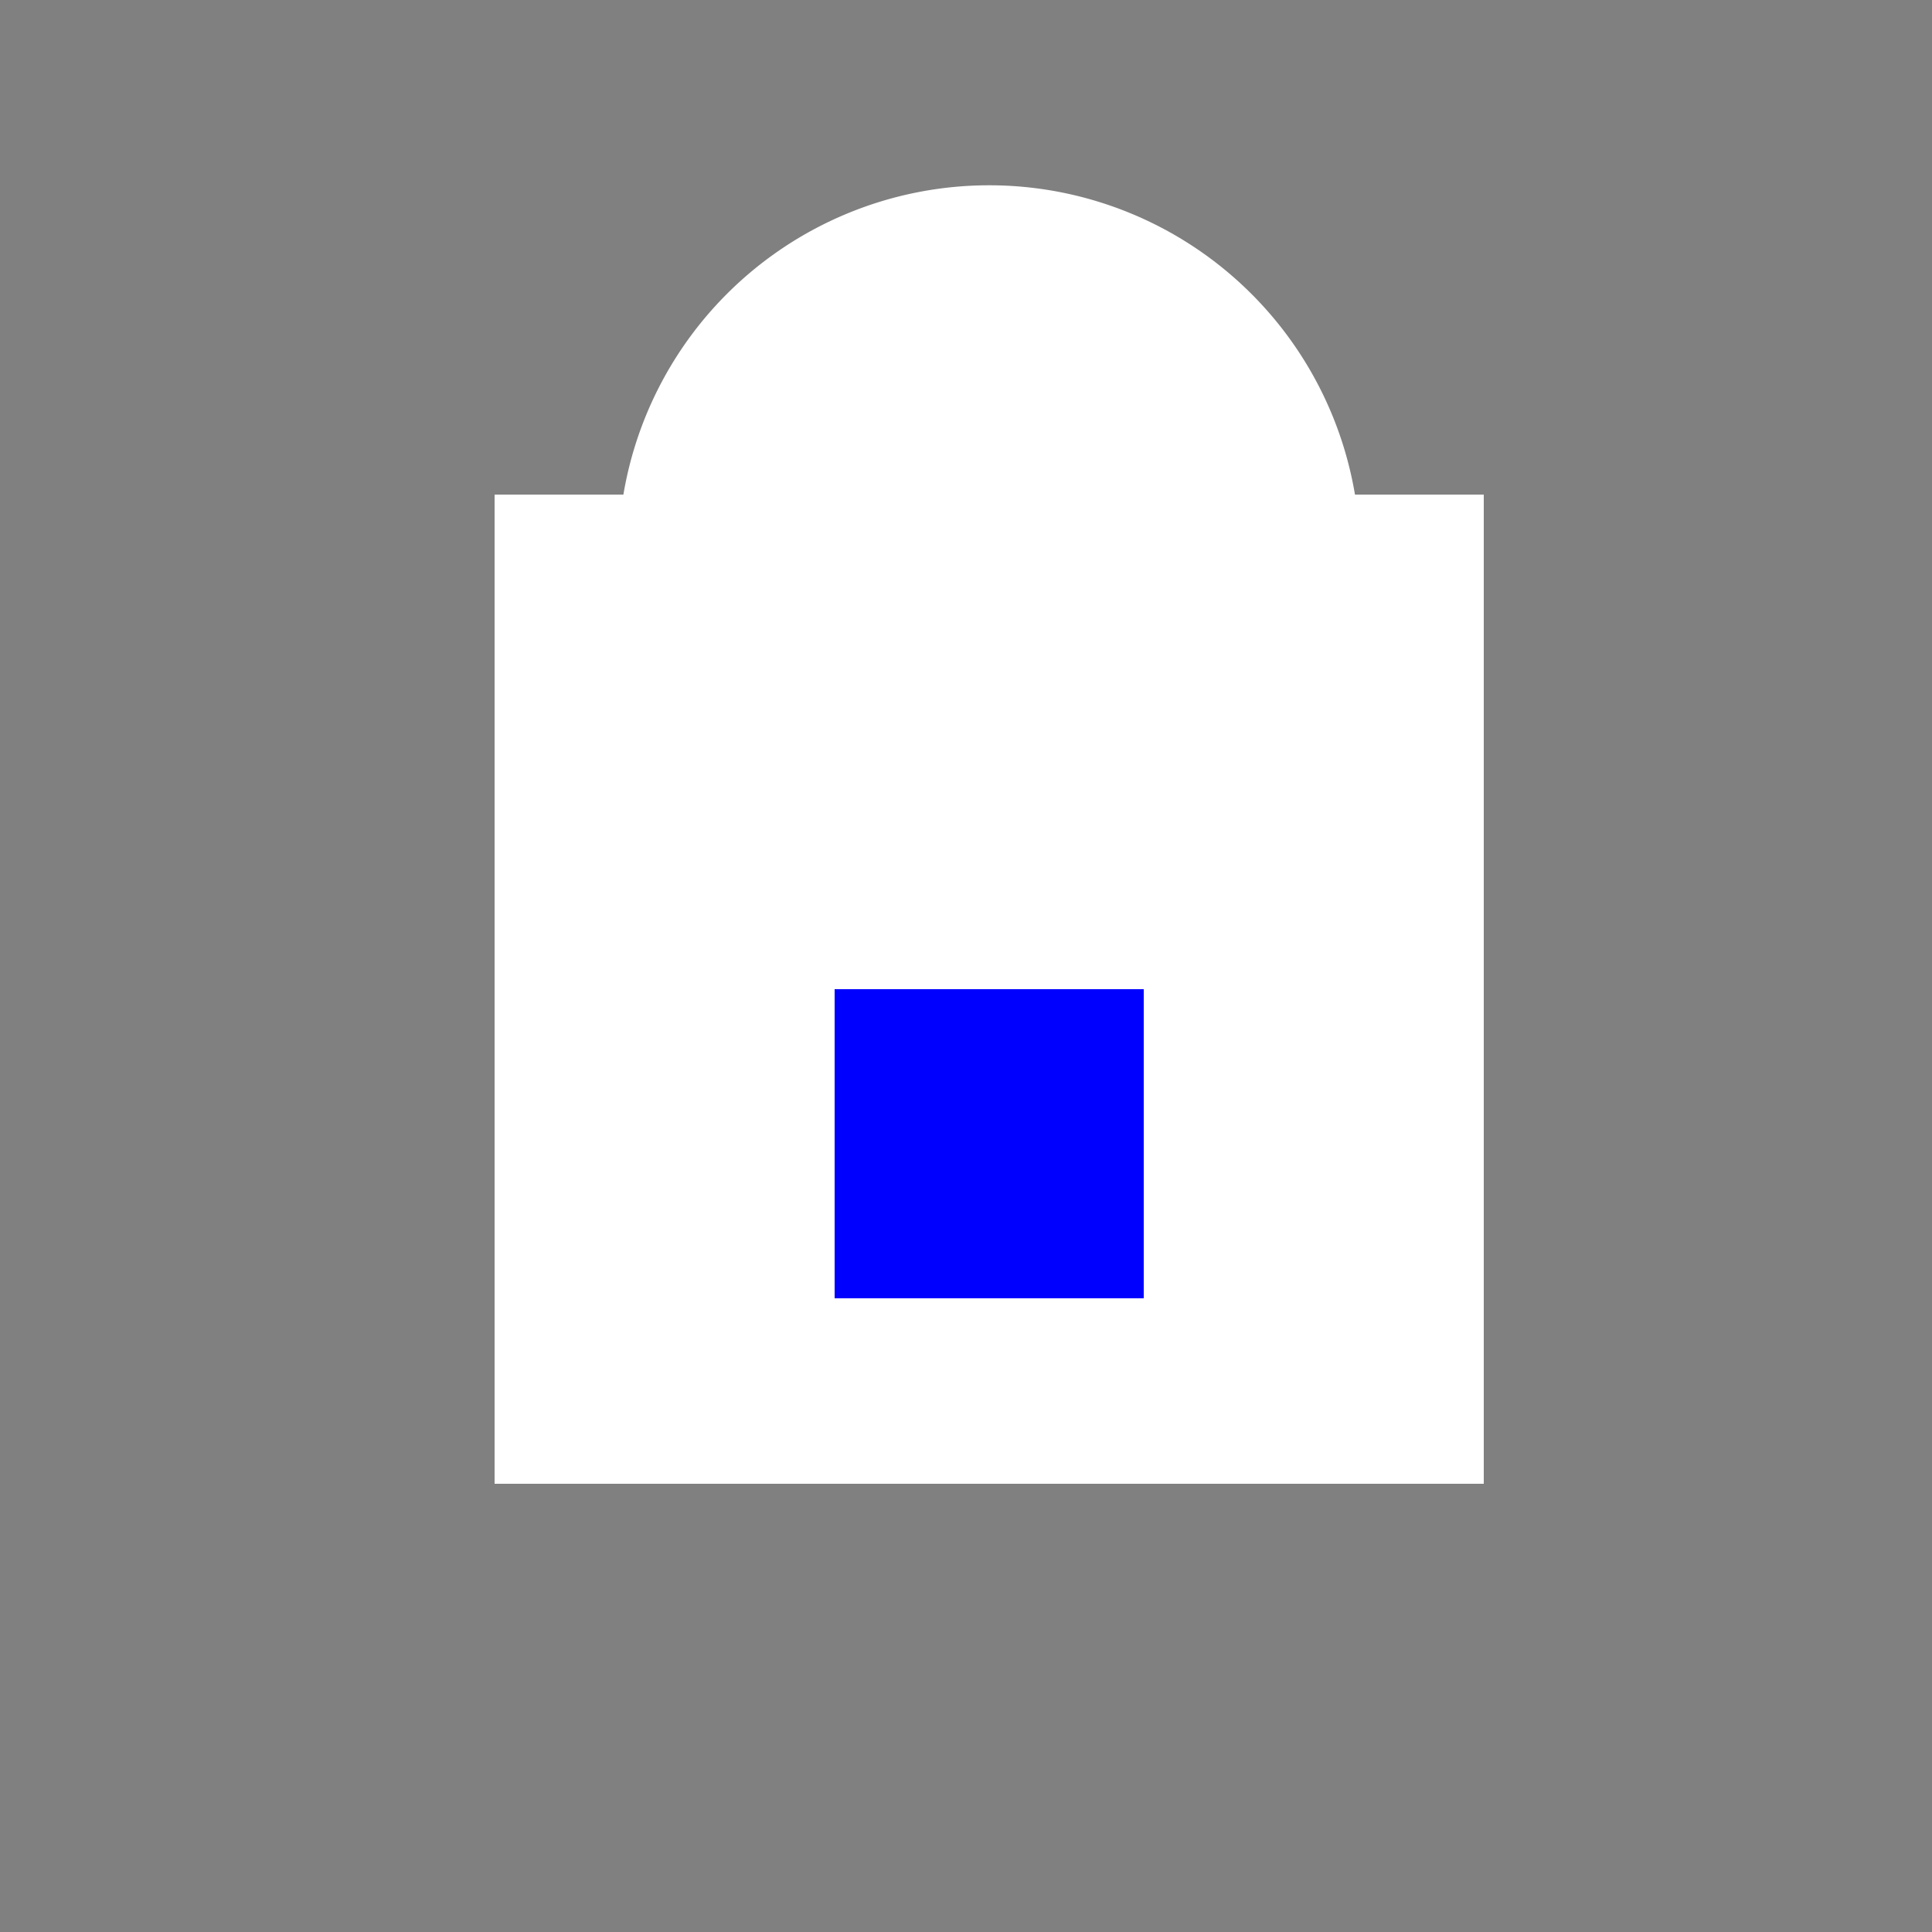
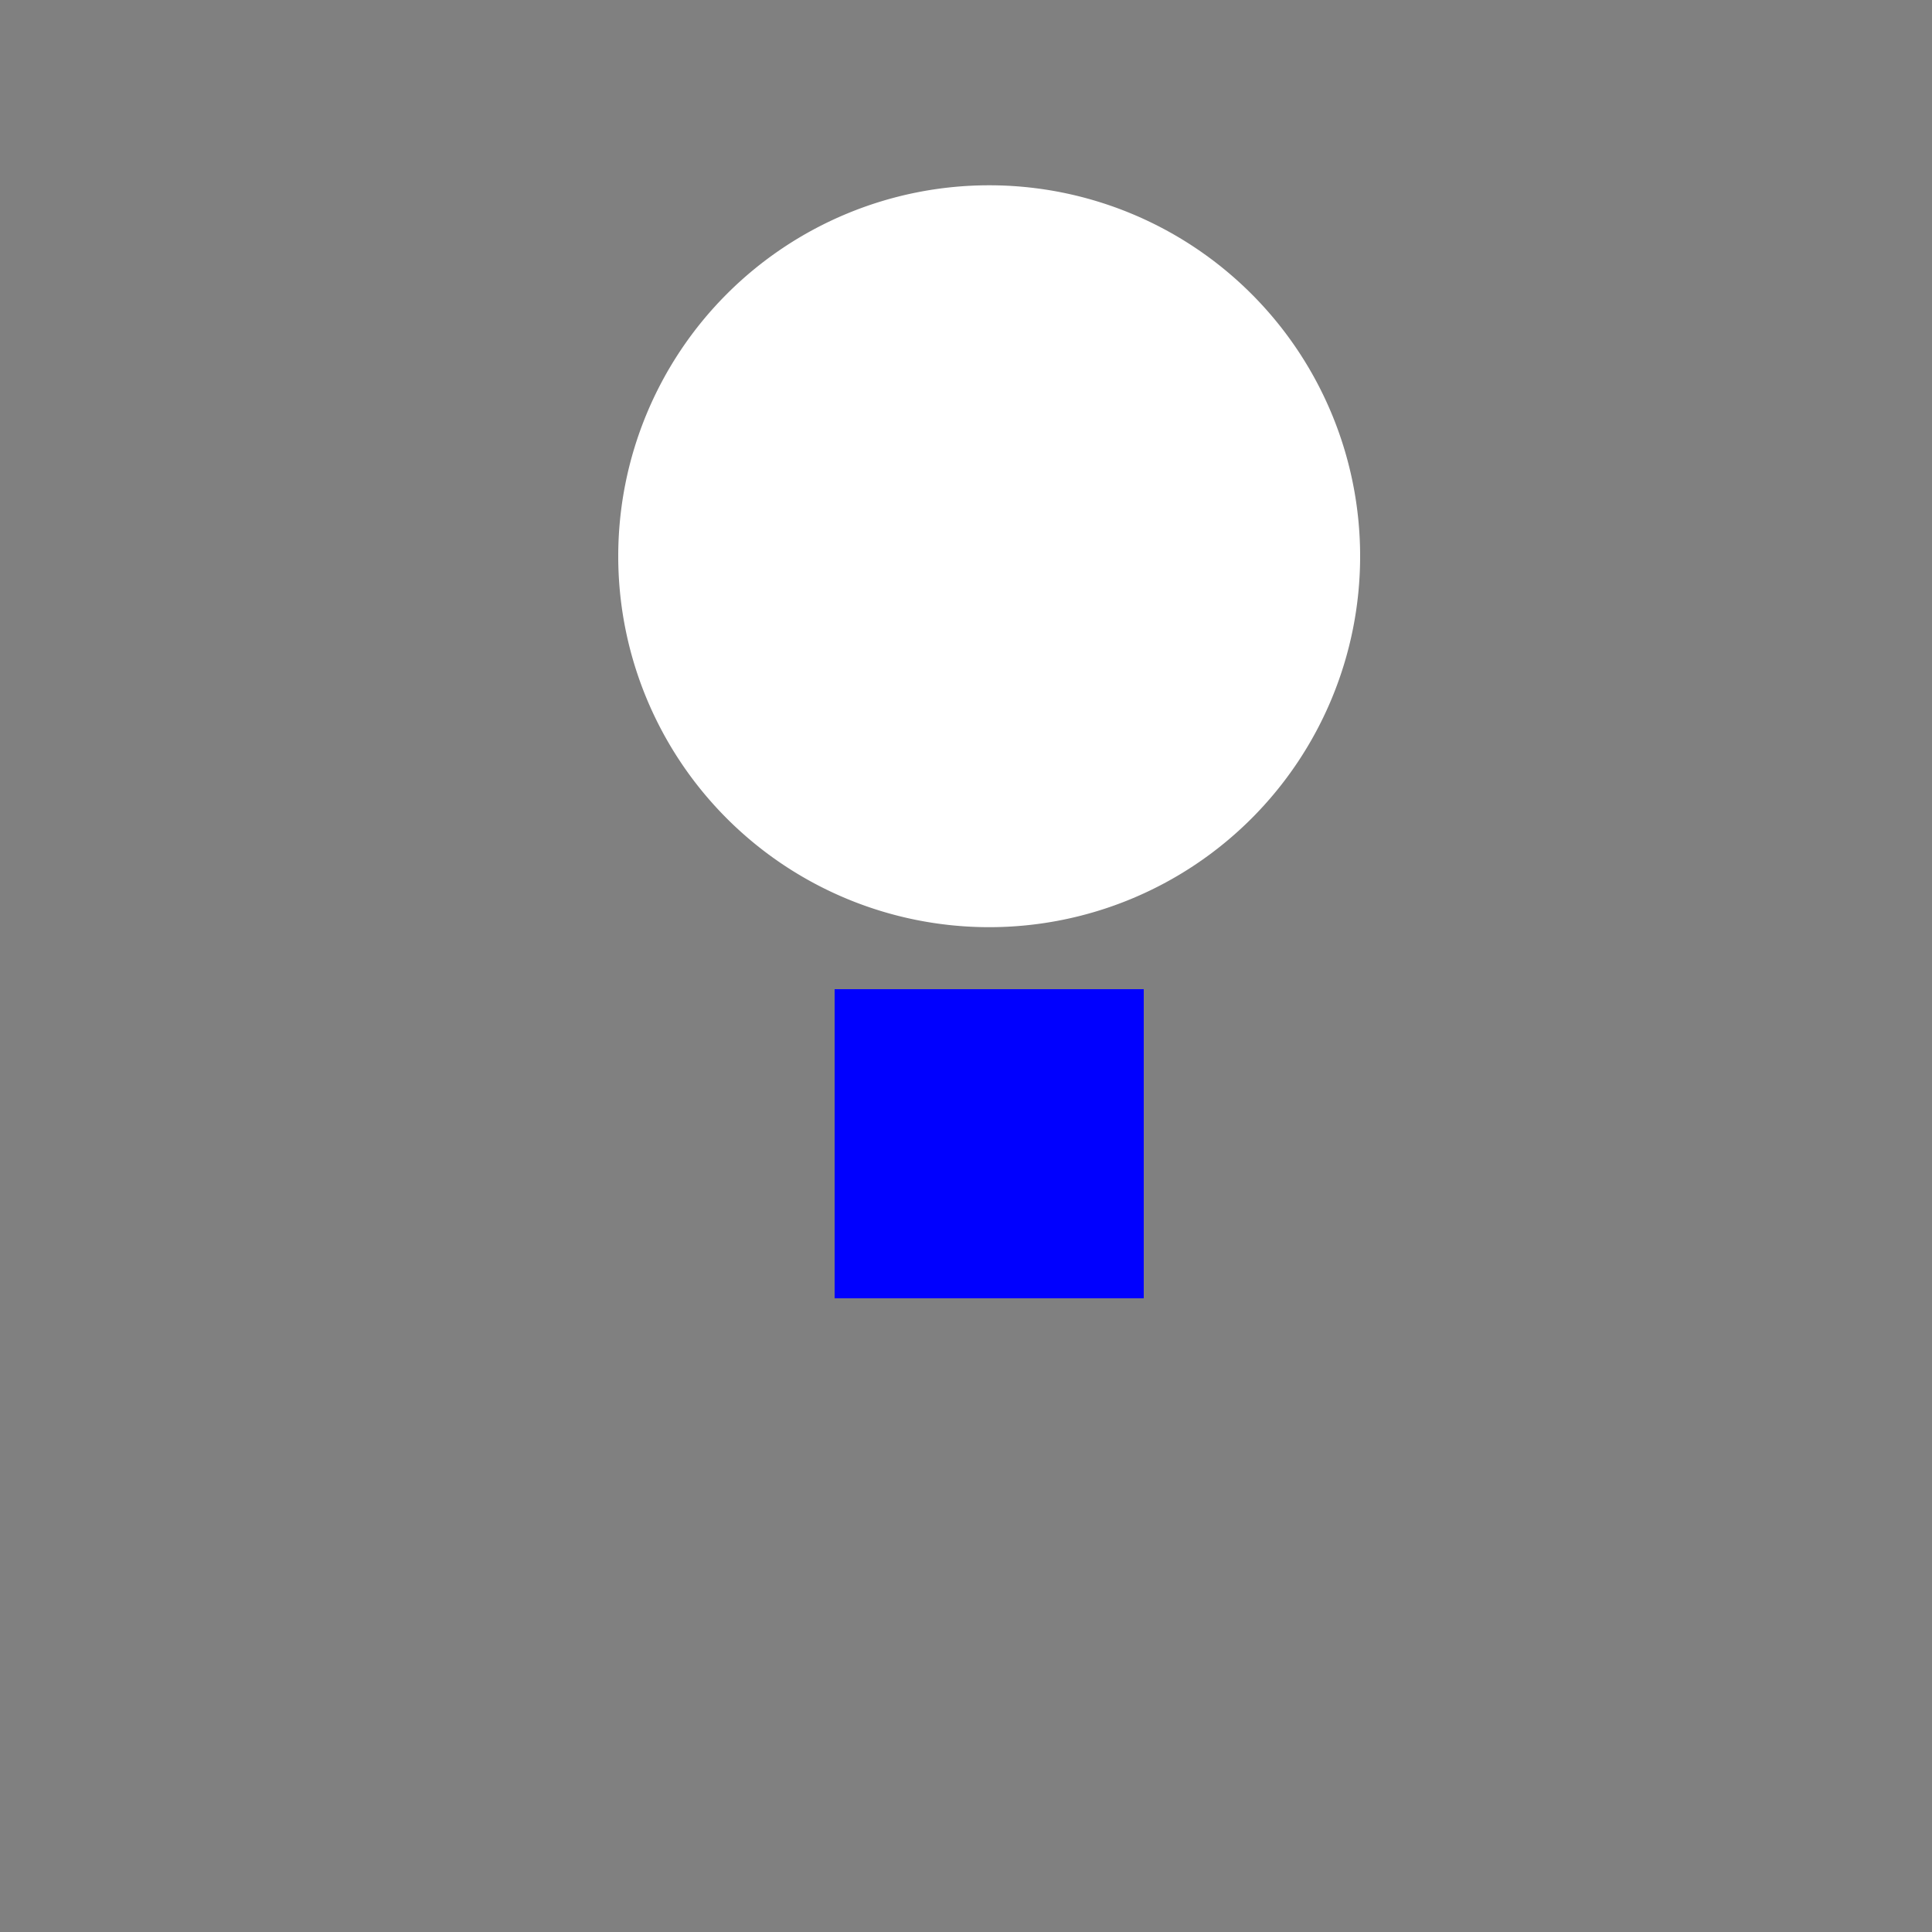
<svg xmlns="http://www.w3.org/2000/svg" width="500" height="500">
  <rect width="100%" height="100%" fill="#808080" stroke="none" />
  <defs />
  <g>
-     <rect fill="white" stroke="none" x="128" y="128" width="256" height="256" />
-     <rect fill="white" stroke="none" x="192" y="256" width="128" height="128" />
    <rect fill="blue" stroke="none" x="216" y="256" width="80" height="80" />
    <path fill="white" stroke="none" paint-order="stroke fill markers" d=" M 352 144 A 96 96 0 1 1 352 143.904" />
-     <path fill="white" stroke="none" paint-order="stroke fill markers" d=" M 224 120 A 16 16 0 1 1 224 119.984 L 320 120 A 16 16 0 1 1 320 119.984" />
  </g>
</svg>